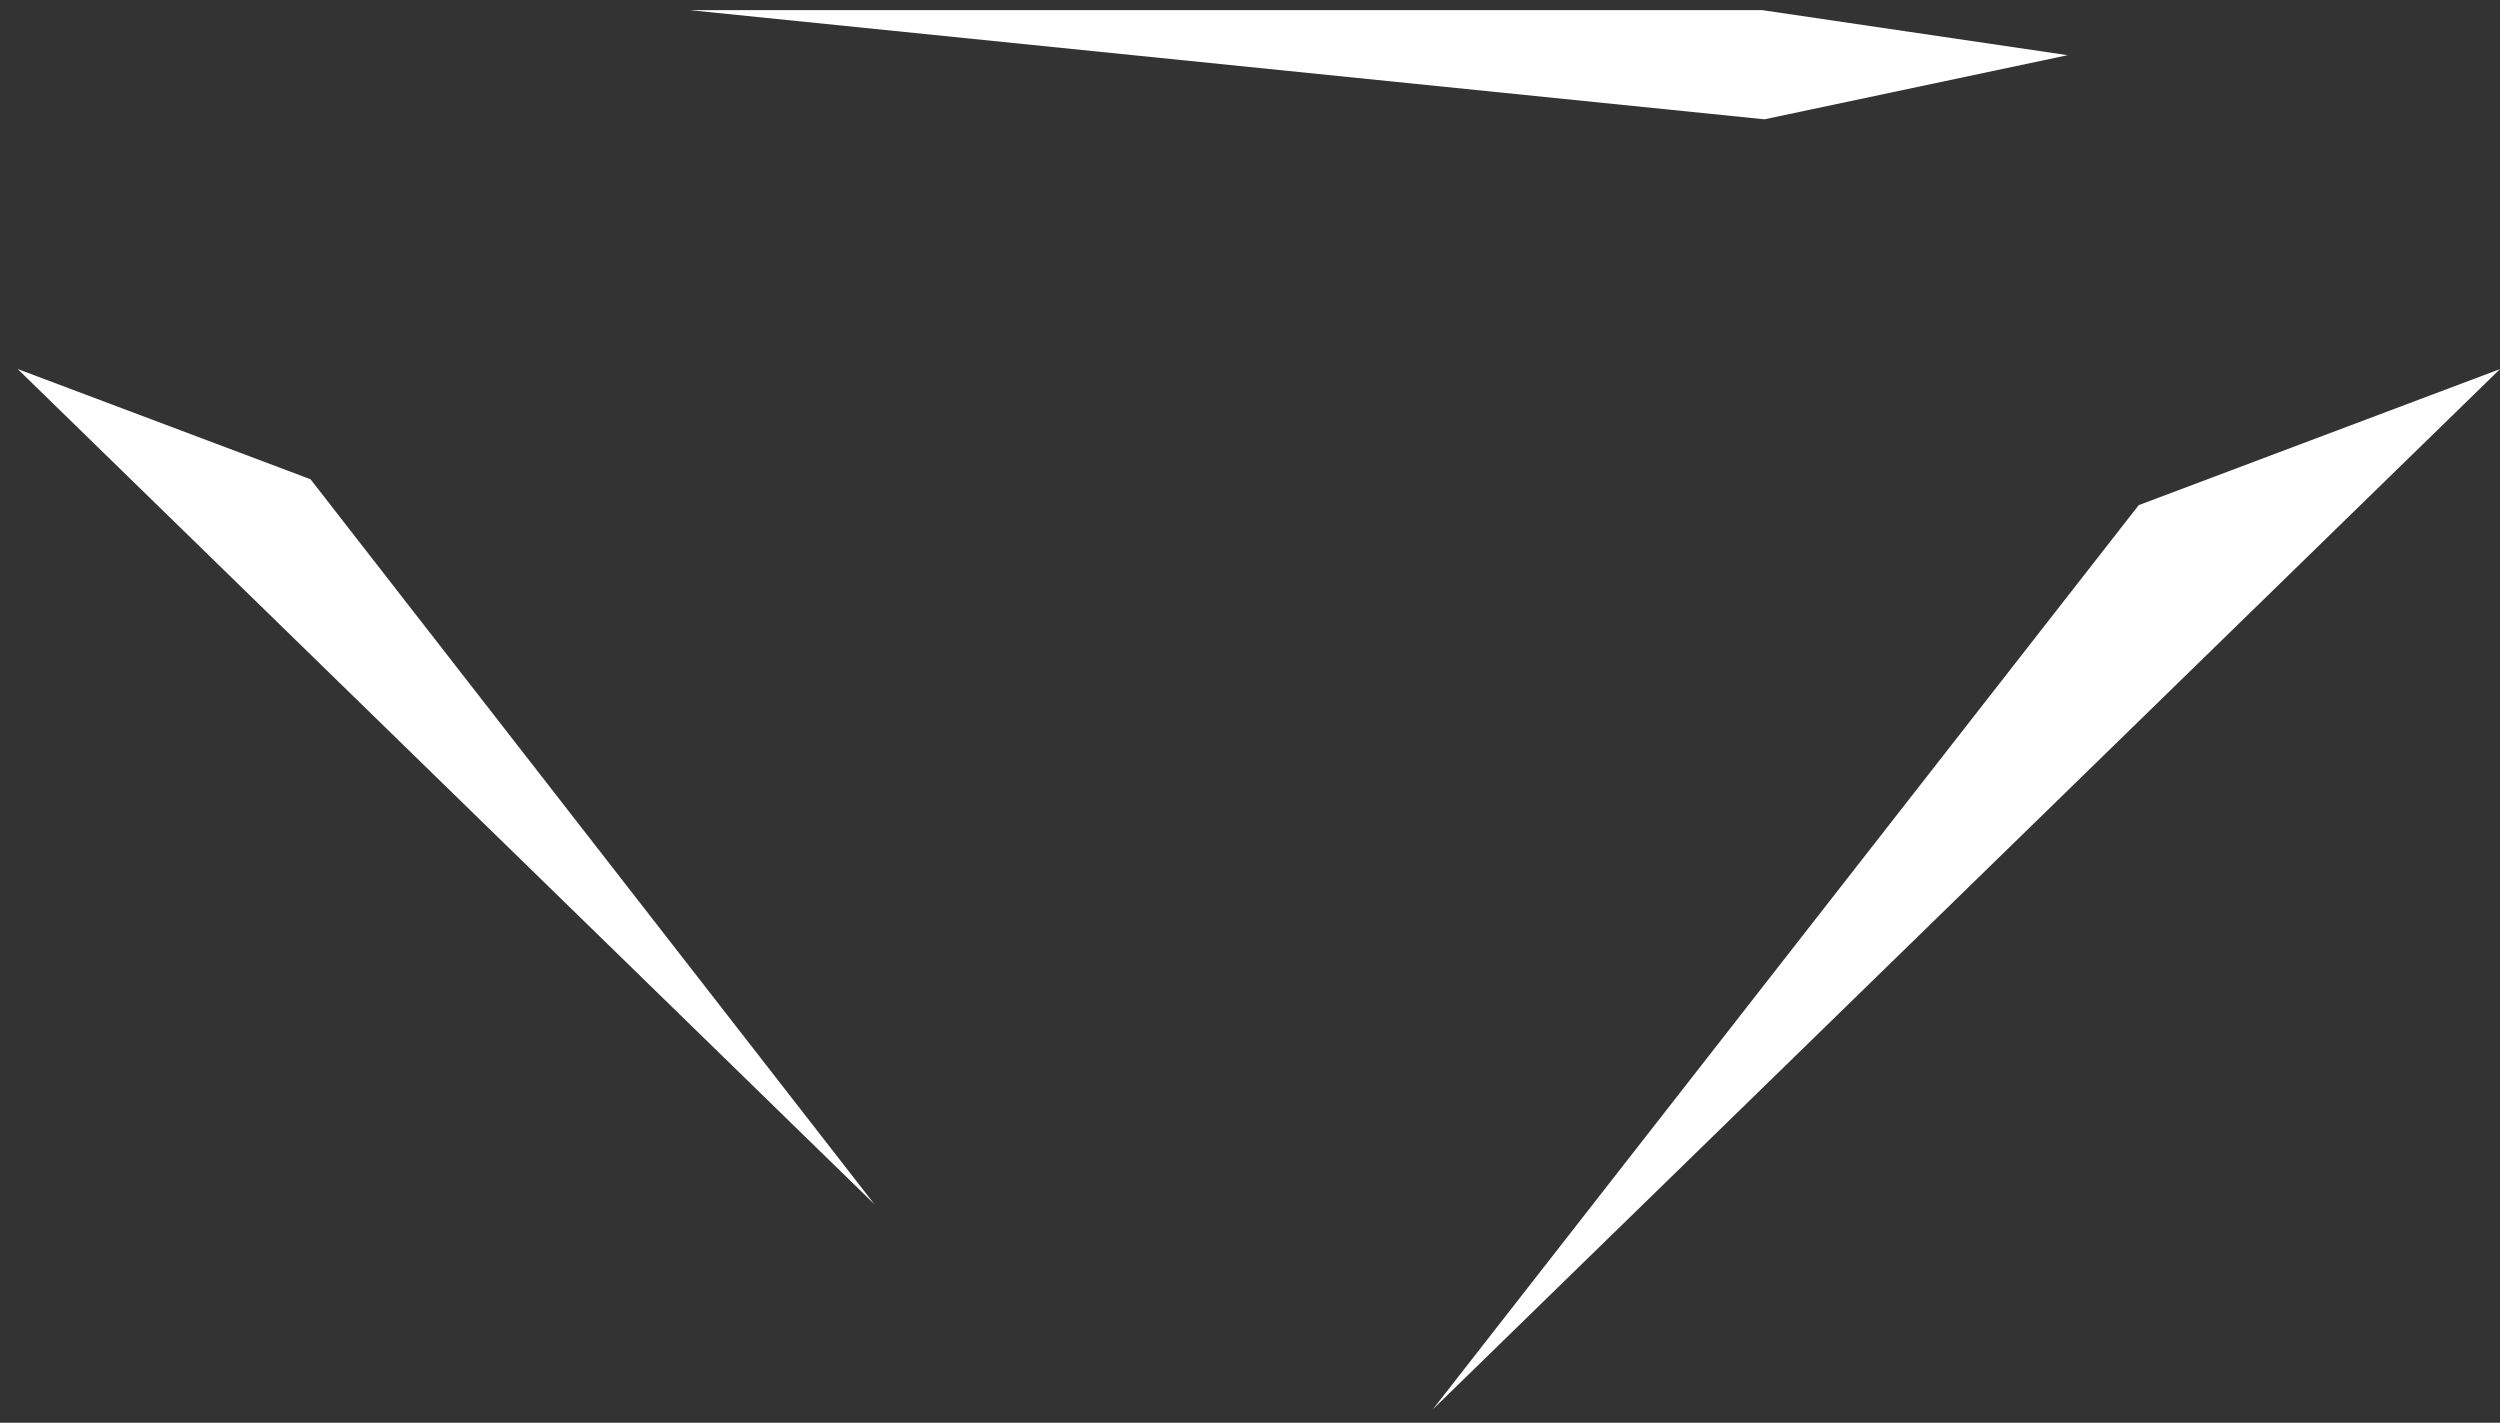
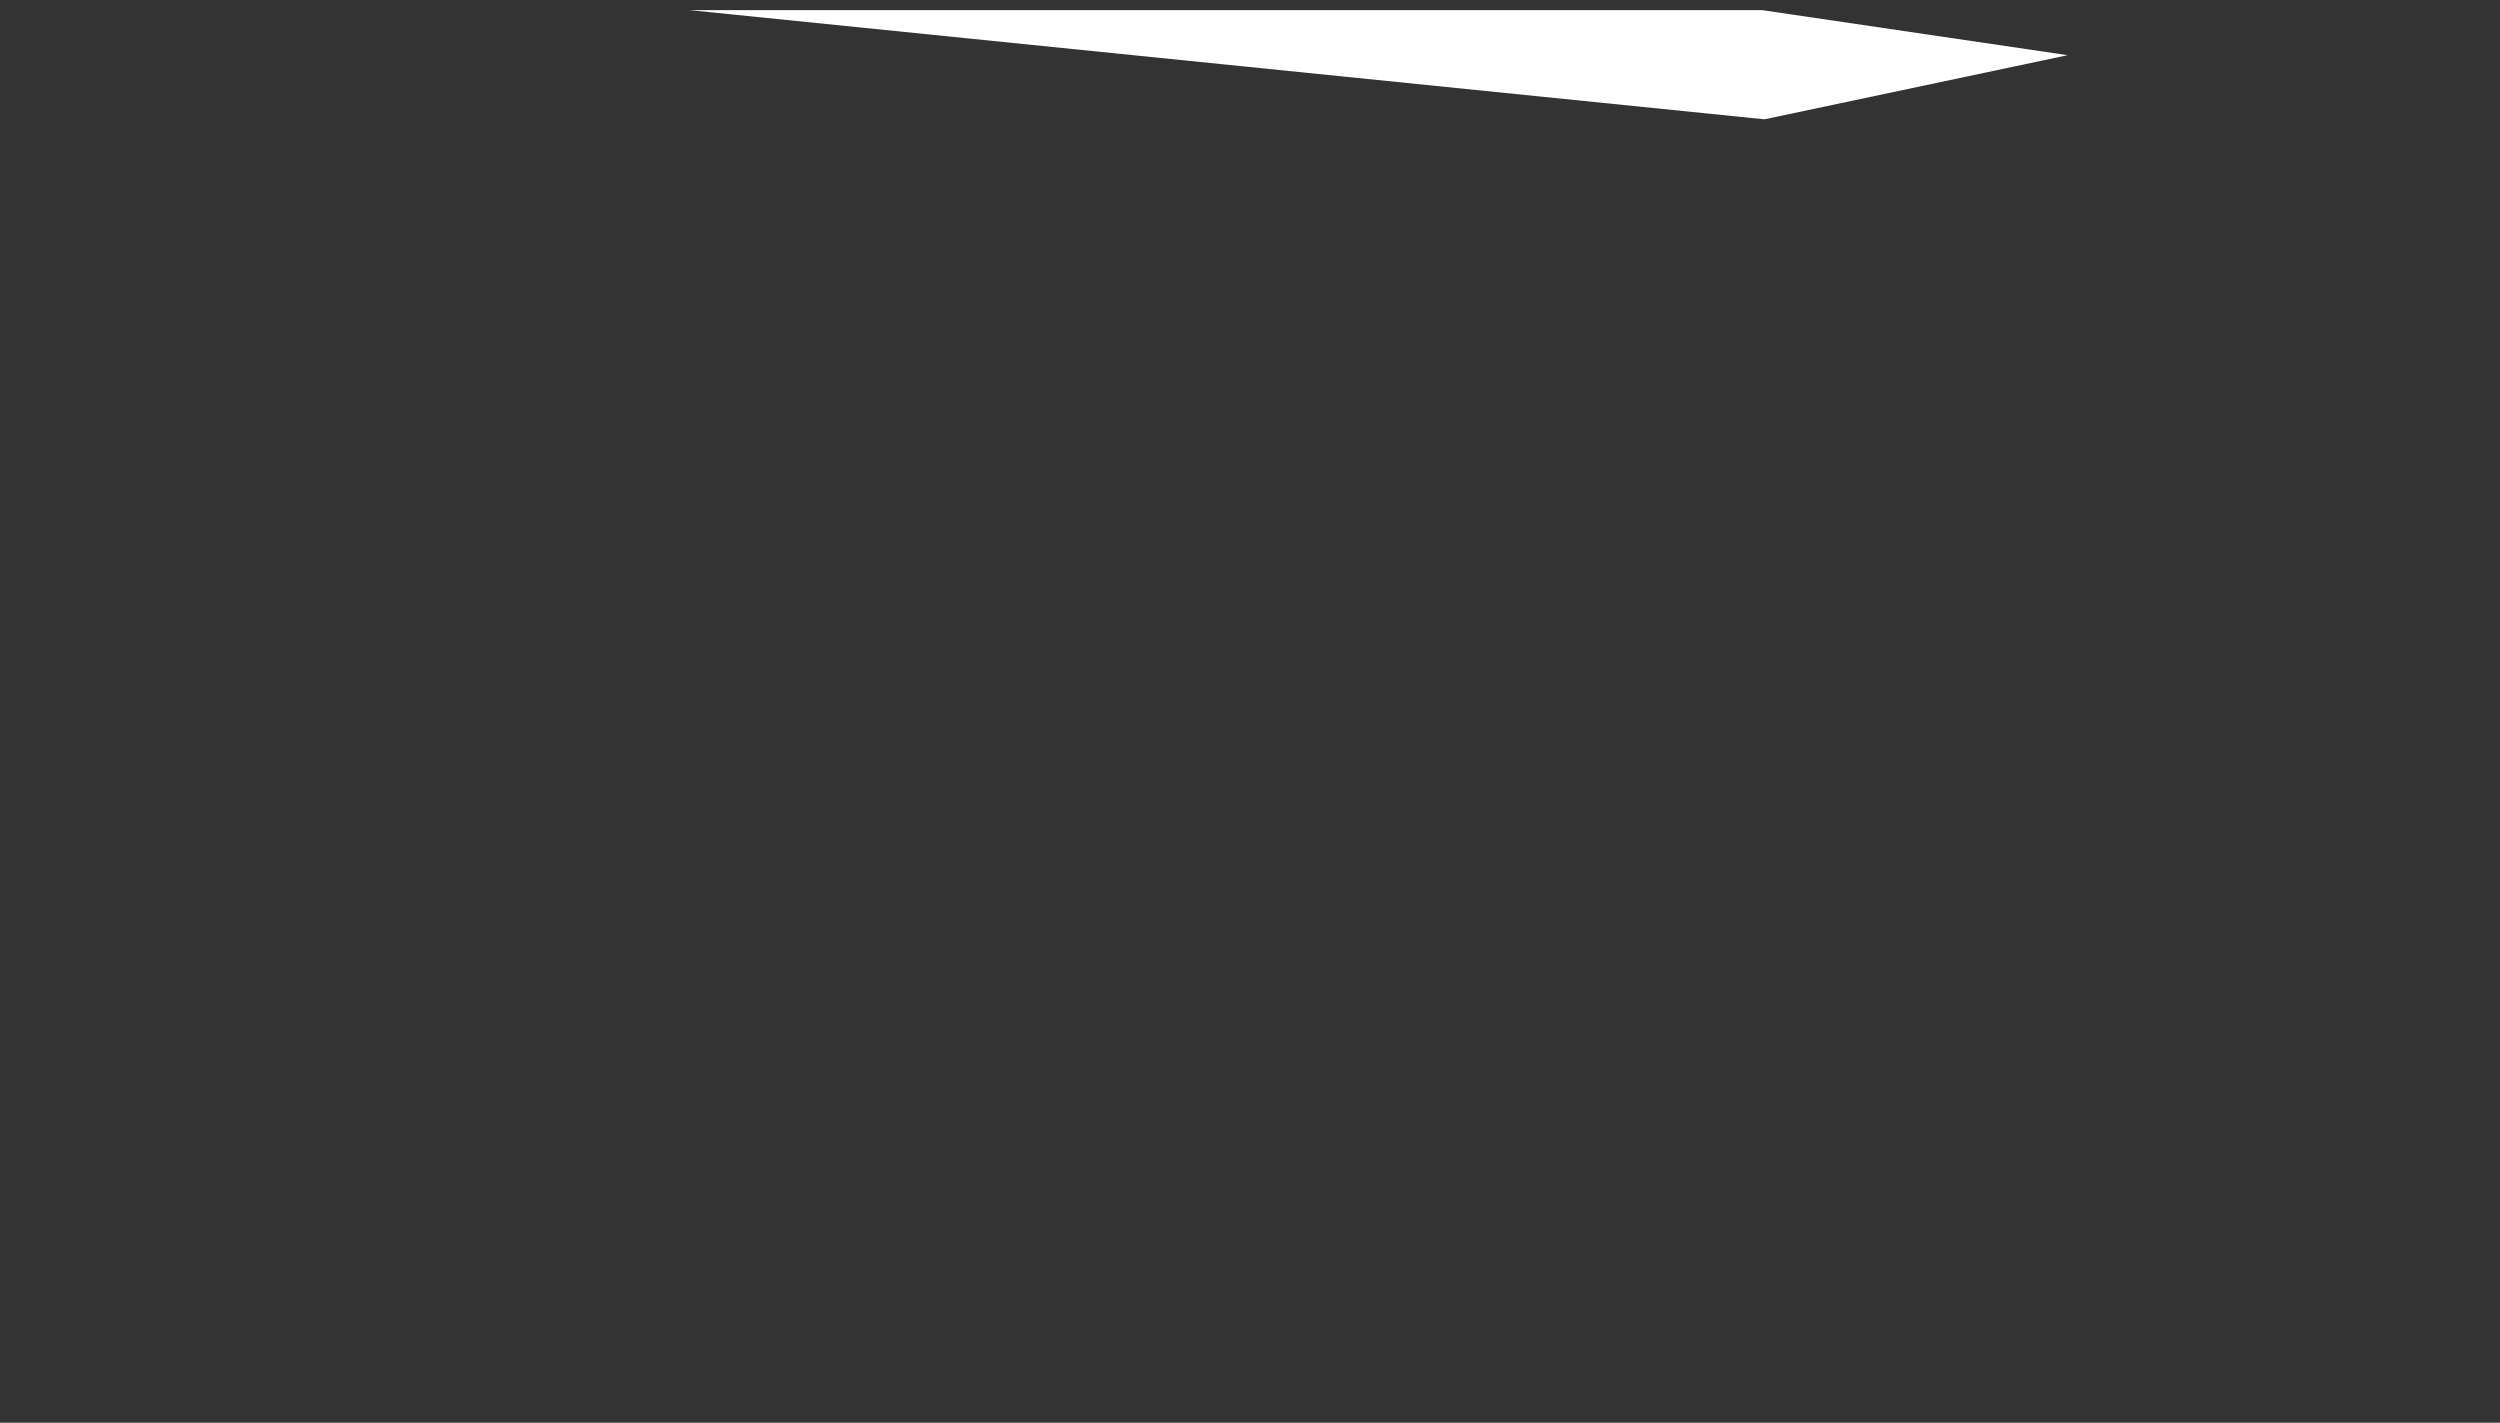
<svg xmlns="http://www.w3.org/2000/svg" width="123" height="70" viewBox="0 0 123 70" fill="none">
  <rect x="0" y="0" width="123" height="70" fill="#333333" stroke="none" />
-   <path d="M105.225 24.853L70.494 69.34L123 18.159L105.225 24.853Z" fill="white" />
-   <path d="M43.019 59.245L15.279 23.58L0.869 18.156L43.019 59.245Z" fill="white" />
  <path d="M33.945 0.5L86.811 5.87L101.727 2.715L86.708 0.5H33.945Z" fill="white" />
</svg>